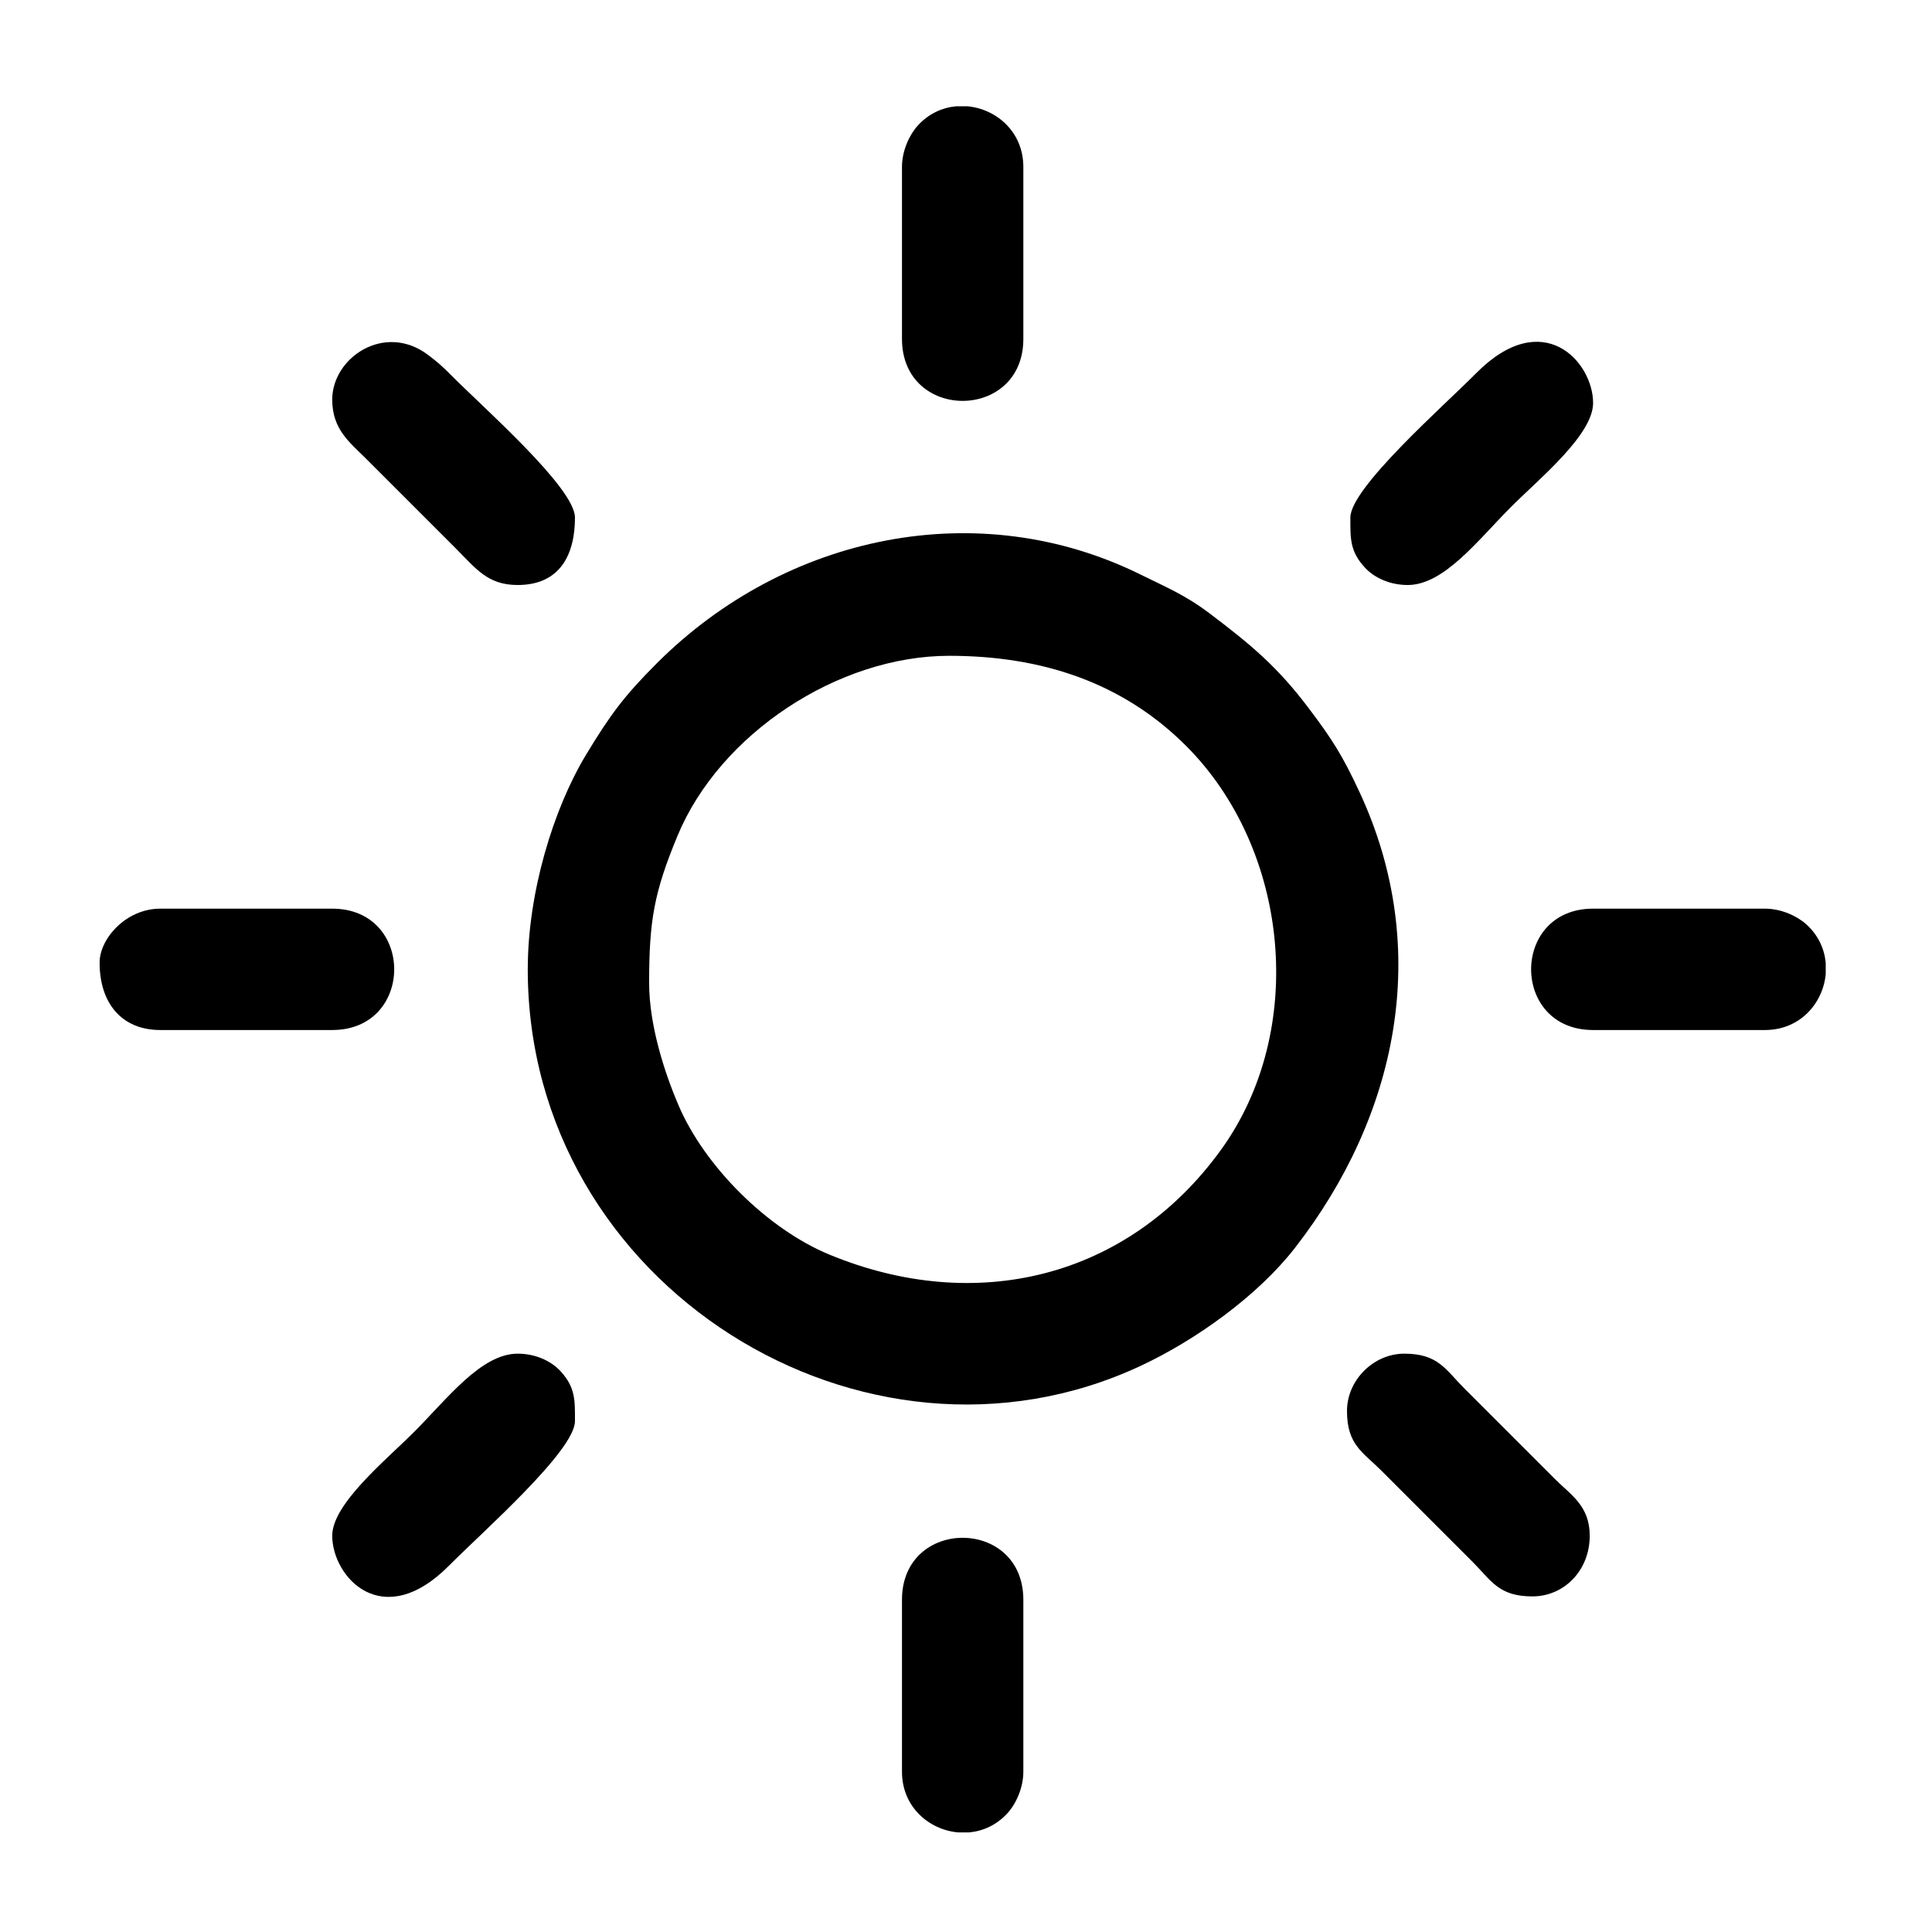
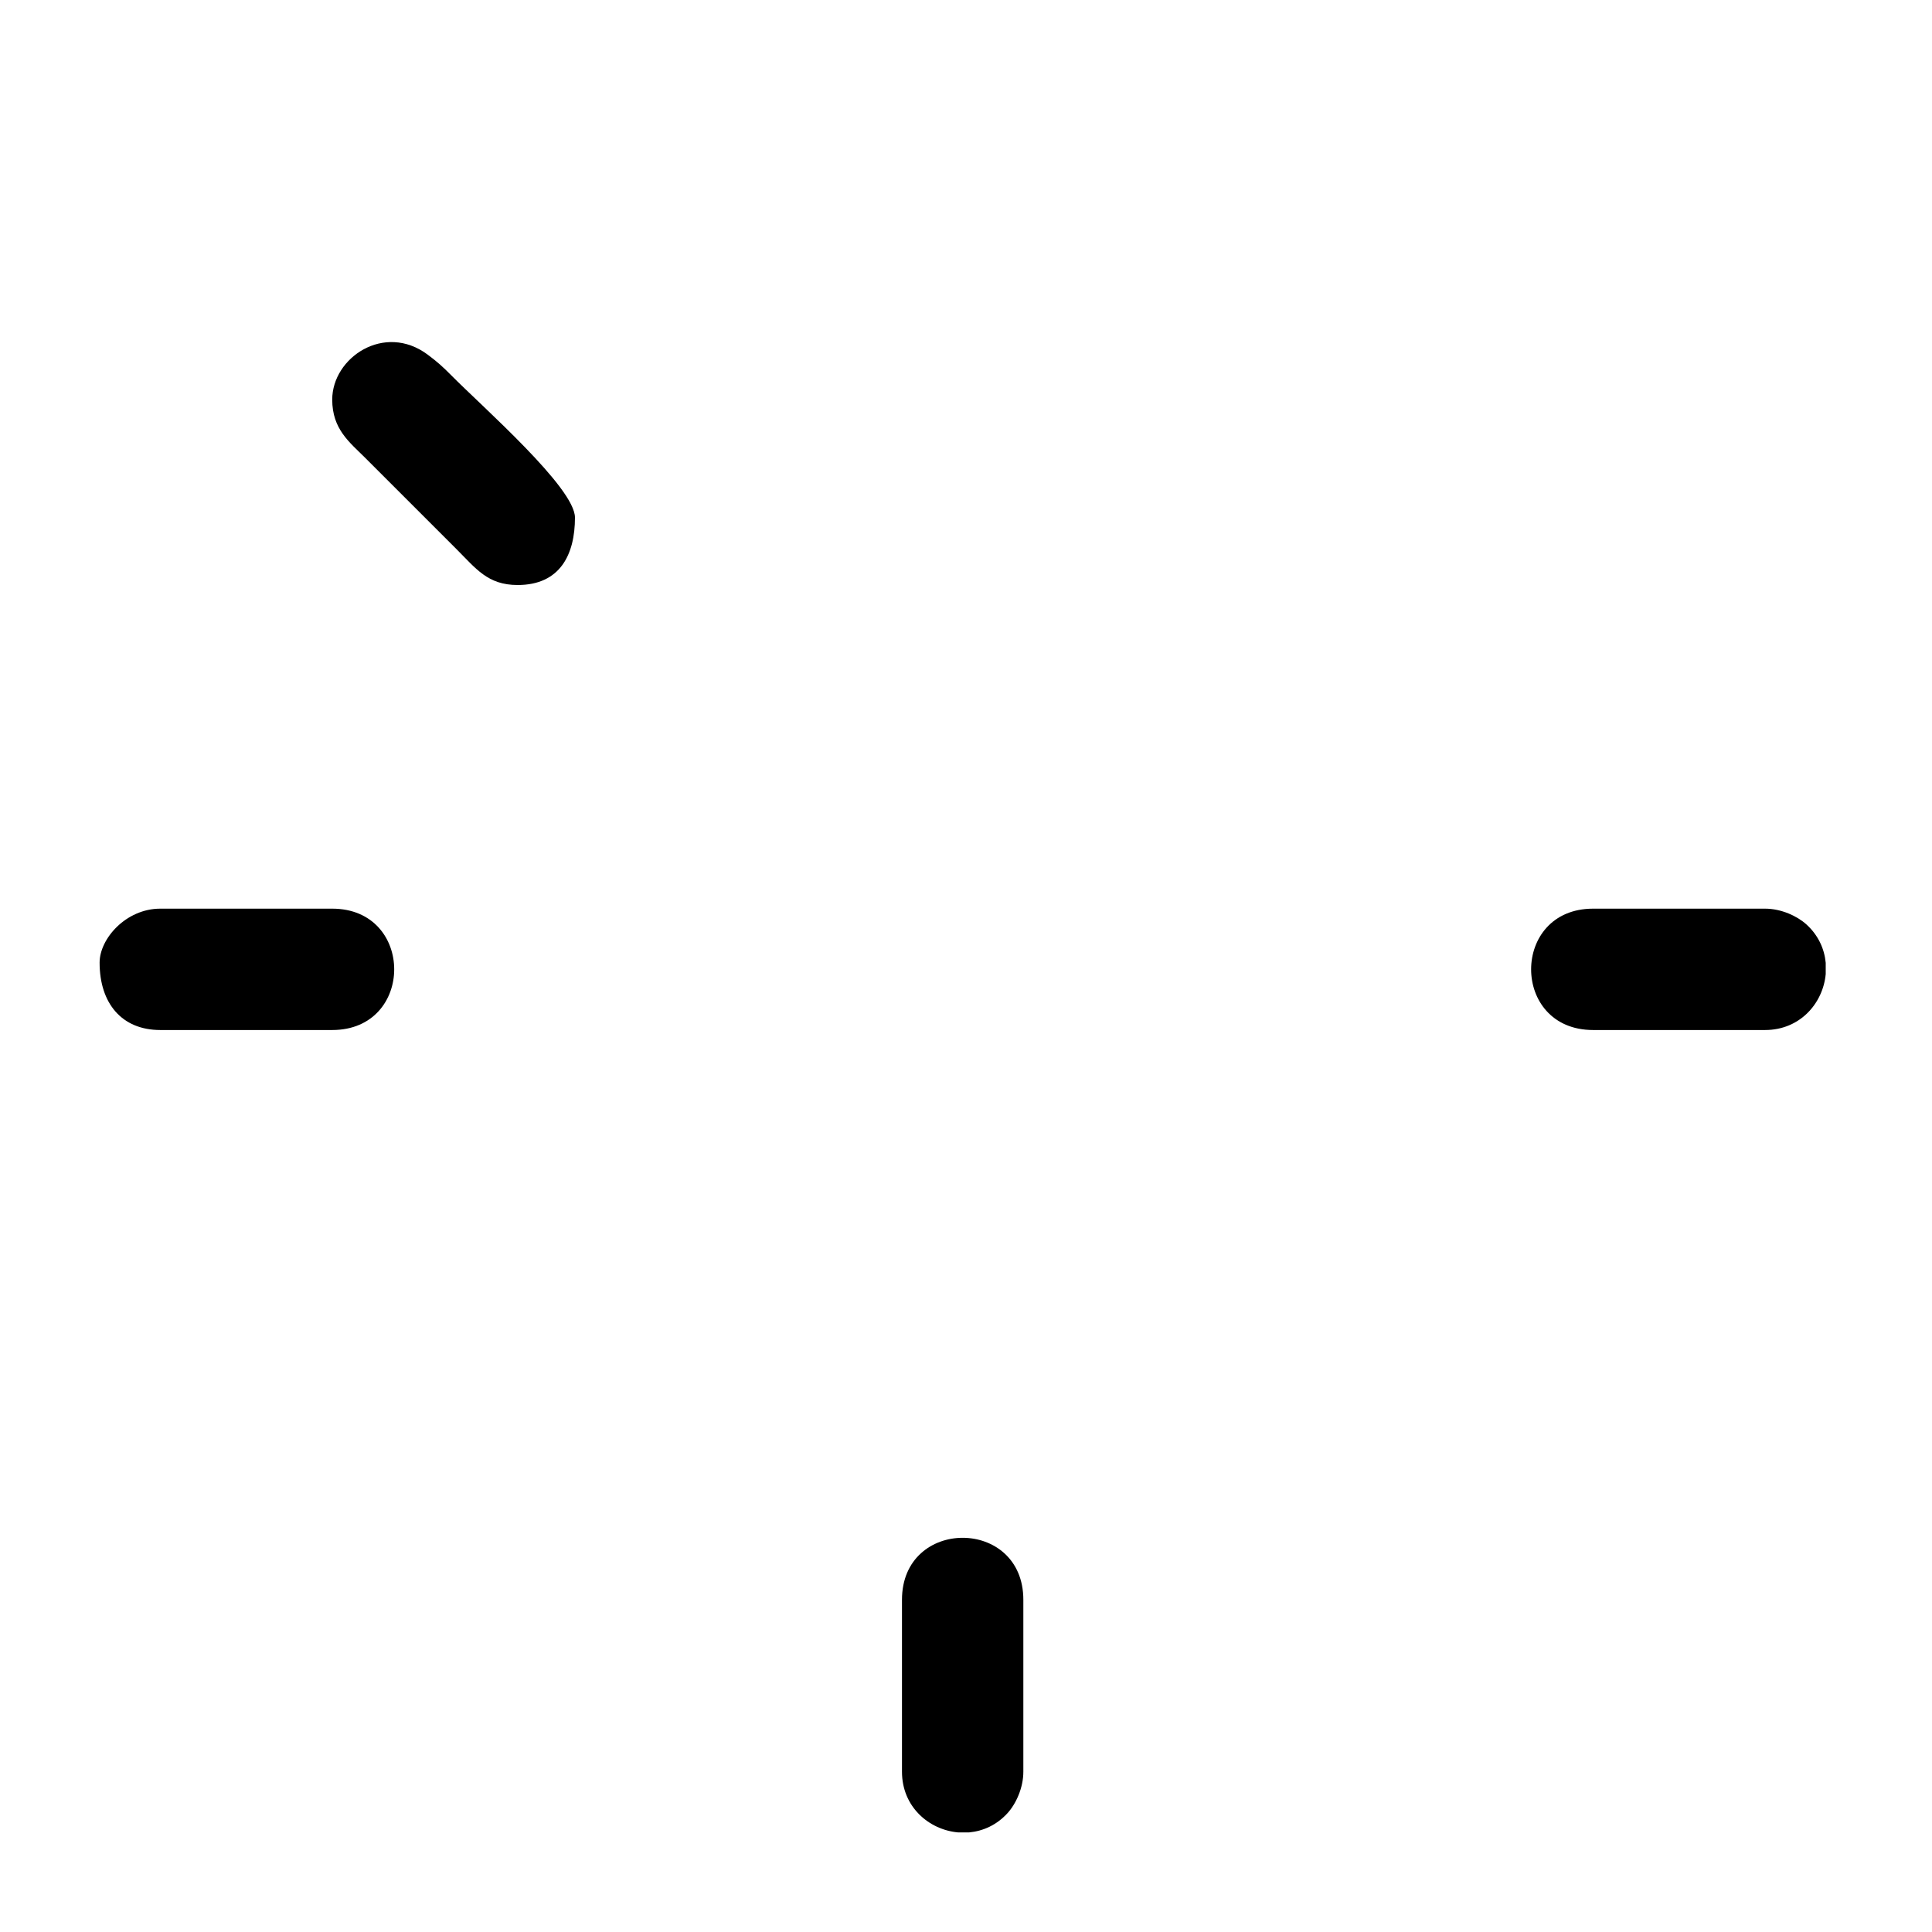
<svg xmlns="http://www.w3.org/2000/svg" xml:space="preserve" width="135mm" height="135mm" version="1.1" style="shape-rendering:geometricPrecision; text-rendering:geometricPrecision; image-rendering:optimizeQuality; fill-rule:evenodd; clip-rule:evenodd" viewBox="0 0 13500 13500">
  <defs>
    <style type="text/css">
   
    .fil0 {fill:black}
   
  </style>
  </defs>
  <g id="Слой_x0020_1">
    <g id="_2178912262736">
-       <path class="fil0" d="M4535.83 6867.56c0,-436.35 35.12,-633.09 198.18,-1026.8 295.82,-714.31 1123.88,-1258.27 1898.43,-1258.27 644.62,0 1210.99,184.88 1655.6,629.47 722.48,722.51 849.35,1986.39 242.81,2823.73 -650.07,897.44 -1713.79,1153.97 -2736.75,730.3 -431.36,-178.64 -869.89,-614.5 -1053.24,-1043.37 -94.36,-220.73 -205.03,-553.71 -205.03,-855.06zm-848.05 -94.23c0,2215.31 2355.63,3668.79 4279.71,2772.04 387.8,-180.74 821.09,-490.77 1081.75,-826.38 707.68,-911.14 967.47,-2075.04 449.47,-3186.48 -121.4,-260.51 -191.8,-368.68 -355.94,-586.34 -218.38,-289.6 -404.53,-443.42 -686.14,-656.63 -175.65,-133 -302.09,-183 -481.68,-272.17 -1133.91,-563.07 -2482.08,-285.79 -3386.11,618.13 -227.42,227.4 -325.53,360.14 -493.26,637.49 -229.99,380.3 -407.8,965.84 -407.8,1500.34z" />
      <path class="fil0" d="M696 6726.21c0,283.86 154.35,471.15 424.03,471.15l1201.42 0c577.43,0 577.43,-848.06 0,-848.06l-1201.42 0c-239.47,0 -424.03,209.79 -424.03,376.91z" />
-       <path class="fil0" d="M6302.64 1166.69l0 1201.42c0,577.43 848.06,577.43 848.06,0l0 -1201.42c0,-245.19 -187.98,-405.52 -391,-424.03l-78.7 0c-97.04,8.97 -192.44,51.71 -267.61,134.31 -58.51,64.3 -110.75,175.61 -110.75,289.72z" />
      <path class="fil0" d="M11131.89 7197.36l1201.42 0c245.19,0 405.52,-187.98 424.03,-391l0 -78.7c-8.97,-97.04 -51.71,-192.44 -134.31,-267.61 -64.3,-58.51 -175.61,-110.75 -289.72,-110.75l-1201.42 0c-577.43,0 -577.43,848.06 0,848.06z" />
      <path class="fil0" d="M6302.64 11178.55l0 1201.42c0,245.19 187.98,405.52 391,424.03l78.7 0c97.04,-8.97 192.44,-51.71 267.61,-134.31 58.51,-64.3 110.75,-175.61 110.75,-289.72l0 -1201.42c0,-577.43 -848.06,-577.43 -848.06,0z" />
-       <path class="fil0" d="M9435.76 3616.65c0,144.74 -3.93,234.14 99.9,347.69 71.9,78.62 184.28,123.46 300.57,123.46 255.15,0 491.64,-314.96 724.4,-547.71 198.82,-198.83 571.26,-502.16 571.26,-724.38 0,-286.83 -349.9,-680.77 -818.83,-206.33 -224.87,227.51 -877.3,799.32 -877.3,1007.27z" />
-       <path class="fil0" d="M2321.45 10730.95c0,286.83 349.9,680.77 818.83,206.33 224.87,-227.51 877.3,-799.32 877.3,-1007.27 0,-144.74 3.93,-234.14 -99.9,-347.69 -71.9,-78.62 -184.28,-123.46 -300.57,-123.46 -255.15,0 -491.64,314.96 -724.4,547.71 -198.82,198.83 -571.26,502.16 -571.26,724.38z" />
+       <path class="fil0" d="M9435.76 3616.65z" />
      <path class="fil0" d="M2321.45 2792.15c0,207.19 121.07,297.94 229.68,406.36l636.05 636.05c140.14,140.19 220.92,253.24 429.93,253.24 297.85,0 400.47,-214.51 400.47,-471.15 0,-208.19 -641.78,-768.91 -865.63,-995.4 -57.32,-58 -96.11,-92.89 -163.24,-143 -302.46,-225.78 -667.26,20.64 -667.26,313.9z" />
-       <path class="fil0" d="M9412.2 9859.33c0,236.67 110.44,287.14 241.46,418.16l636.05 636.04c131.02,131.03 181.47,241.46 418.14,241.46 219.46,0 400.48,-179.07 400.48,-424.04 0,-209.06 -132.24,-285.36 -241.46,-394.58l-636.04 -636.05c-131.02,-131.02 -181.49,-241.46 -418.16,-241.46 -215.3,0 -400.47,185.17 -400.47,400.47z" />
    </g>
  </g>
</svg>